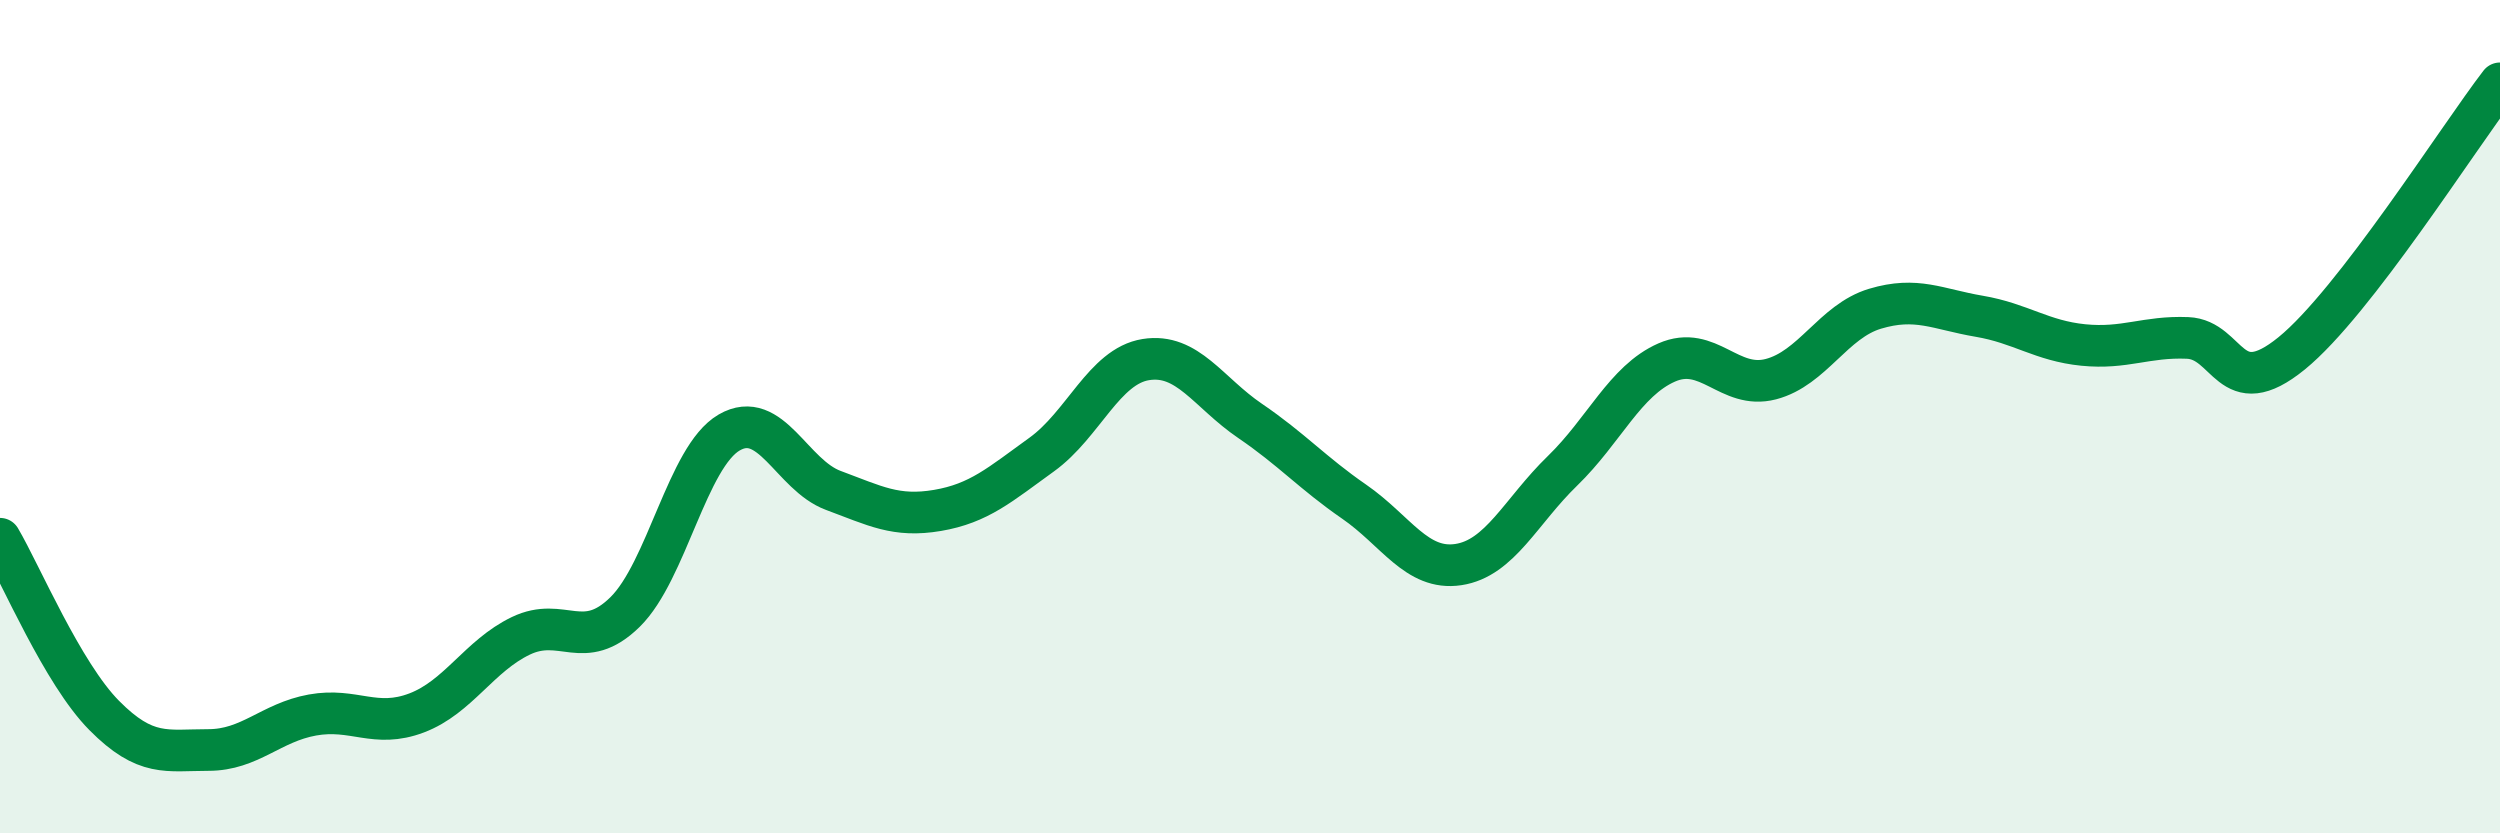
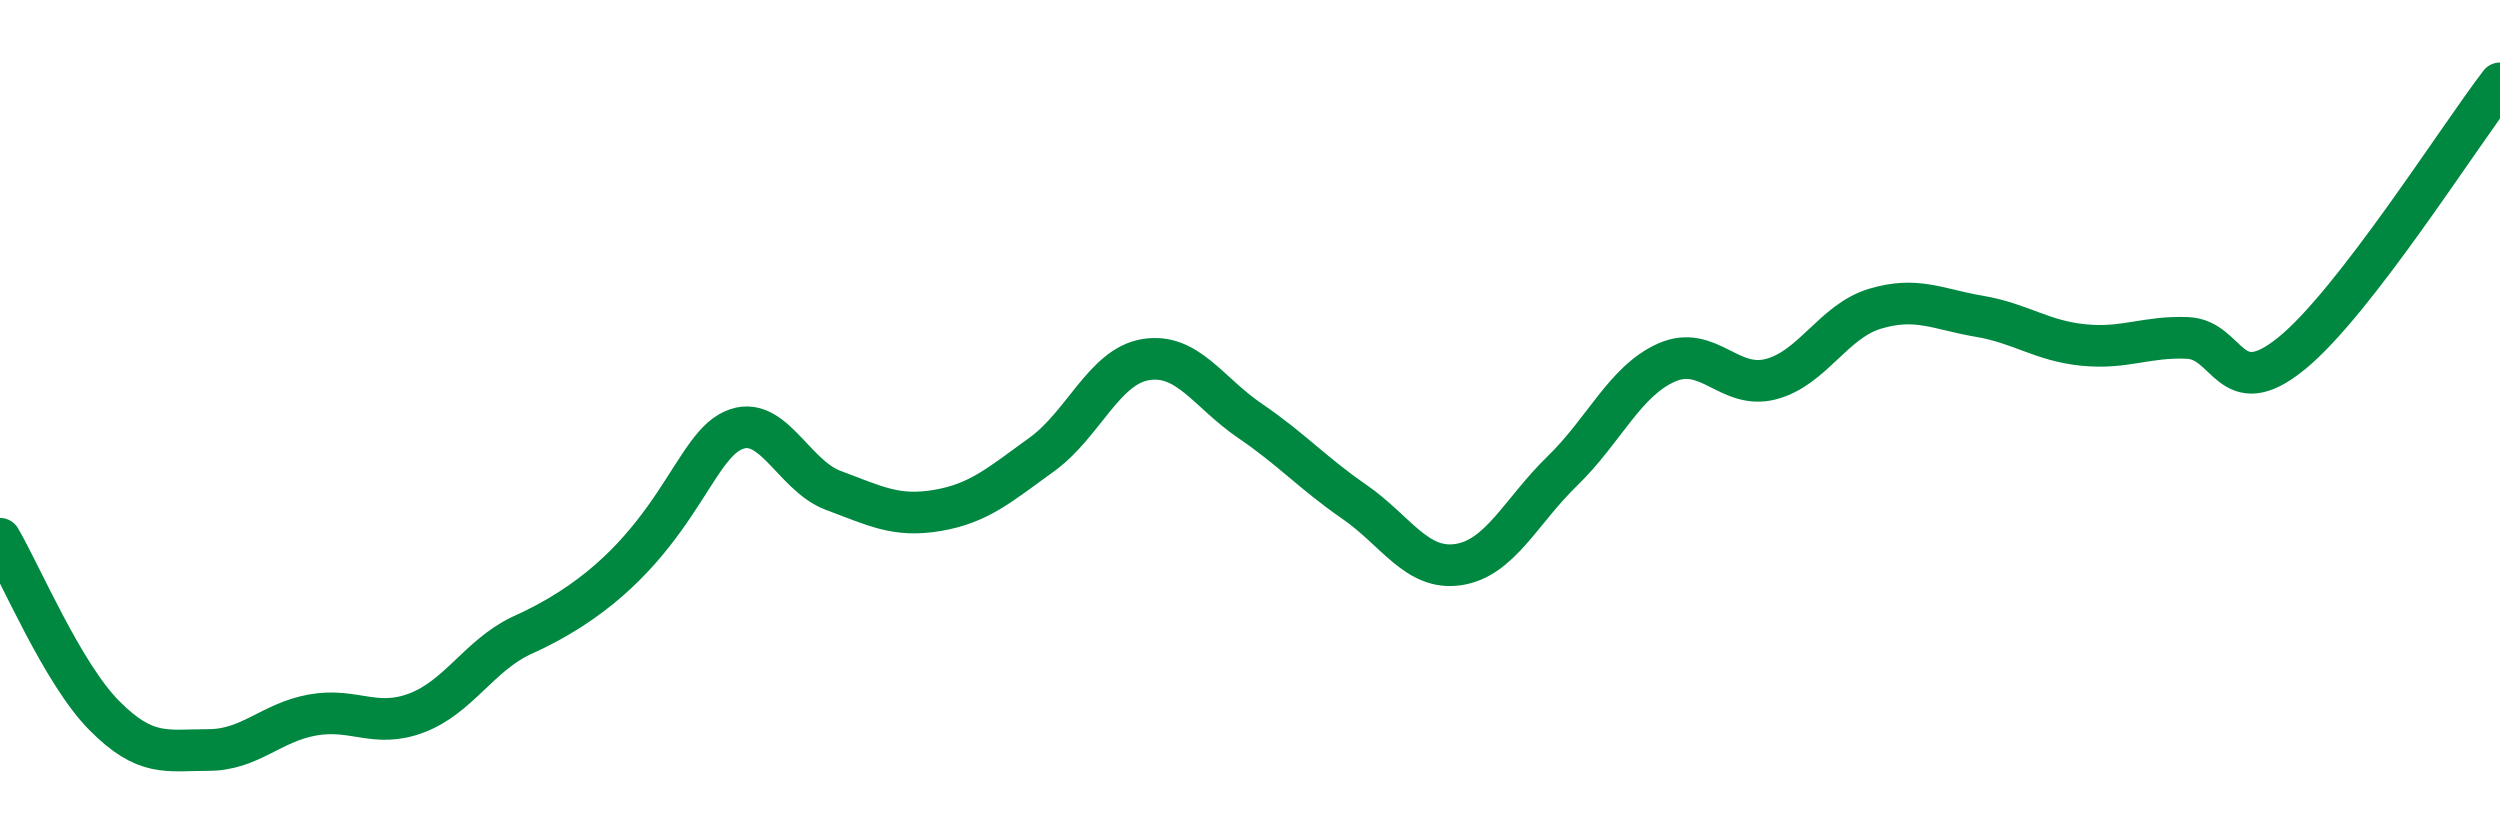
<svg xmlns="http://www.w3.org/2000/svg" width="60" height="20" viewBox="0 0 60 20">
-   <path d="M 0,12.93 C 0.5,13.78 1.5,16.16 2.5,17.17 C 3.5,18.18 4,18 5,18 C 6,18 6.5,17.34 7.5,17.16 C 8.5,16.98 9,17.49 10,17.11 C 11,16.73 11.5,15.74 12.5,15.26 C 13.5,14.78 14,15.67 15,14.69 C 16,13.71 16.5,10.96 17.5,10.38 C 18.5,9.8 19,11.4 20,11.77 C 21,12.14 21.5,12.42 22.5,12.25 C 23.5,12.08 24,11.63 25,10.91 C 26,10.19 26.5,8.79 27.5,8.63 C 28.5,8.47 29,9.42 30,10.1 C 31,10.78 31.5,11.35 32.5,12.04 C 33.5,12.73 34,13.7 35,13.55 C 36,13.4 36.5,12.27 37.5,11.3 C 38.5,10.33 39,9.14 40,8.7 C 41,8.26 41.5,9.36 42.5,9.1 C 43.5,8.84 44,7.71 45,7.41 C 46,7.11 46.5,7.42 47.5,7.59 C 48.5,7.76 49,8.18 50,8.28 C 51,8.38 51.5,8.07 52.5,8.11 C 53.5,8.15 53.5,9.7 55,8.48 C 56.5,7.26 59,3.3 60,2L60 20L0 20Z" fill="#008740" opacity="0.1" stroke-linecap="round" stroke-linejoin="round" />
-   <path d="M 0,12.93 C 0.5,13.78 1.5,16.16 2.5,17.17 C 3.5,18.18 4,18 5,18 C 6,18 6.5,17.34 7.5,17.16 C 8.5,16.98 9,17.49 10,17.11 C 11,16.73 11.5,15.74 12.5,15.26 C 13.5,14.78 14,15.67 15,14.69 C 16,13.71 16.5,10.96 17.5,10.38 C 18.5,9.8 19,11.4 20,11.77 C 21,12.14 21.5,12.42 22.5,12.25 C 23.5,12.08 24,11.63 25,10.91 C 26,10.19 26.5,8.79 27.5,8.63 C 28.5,8.47 29,9.42 30,10.1 C 31,10.78 31.5,11.35 32.5,12.04 C 33.5,12.73 34,13.7 35,13.55 C 36,13.4 36.5,12.27 37.5,11.3 C 38.5,10.33 39,9.14 40,8.7 C 41,8.26 41.5,9.36 42.5,9.1 C 43.5,8.84 44,7.71 45,7.41 C 46,7.11 46.5,7.42 47.5,7.59 C 48.5,7.76 49,8.18 50,8.28 C 51,8.38 51.5,8.07 52.5,8.11 C 53.5,8.15 53.5,9.7 55,8.48 C 56.5,7.26 59,3.3 60,2" stroke="#008740" stroke-width="1" fill="none" stroke-linecap="round" stroke-linejoin="round" />
+   <path d="M 0,12.93 C 0.5,13.78 1.5,16.16 2.5,17.17 C 3.5,18.18 4,18 5,18 C 6,18 6.5,17.34 7.5,17.16 C 8.5,16.98 9,17.49 10,17.11 C 11,16.73 11.5,15.74 12.5,15.26 C 16,13.71 16.5,10.96 17.5,10.38 C 18.5,9.8 19,11.4 20,11.77 C 21,12.14 21.5,12.42 22.5,12.25 C 23.5,12.08 24,11.63 25,10.91 C 26,10.19 26.5,8.79 27.5,8.63 C 28.5,8.47 29,9.42 30,10.1 C 31,10.78 31.5,11.35 32.5,12.04 C 33.5,12.73 34,13.7 35,13.55 C 36,13.4 36.5,12.27 37.5,11.3 C 38.5,10.33 39,9.14 40,8.7 C 41,8.26 41.5,9.36 42.5,9.1 C 43.5,8.84 44,7.71 45,7.41 C 46,7.11 46.5,7.42 47.5,7.59 C 48.5,7.76 49,8.18 50,8.28 C 51,8.38 51.5,8.07 52.5,8.11 C 53.5,8.15 53.5,9.7 55,8.48 C 56.5,7.26 59,3.3 60,2" stroke="#008740" stroke-width="1" fill="none" stroke-linecap="round" stroke-linejoin="round" />
</svg>